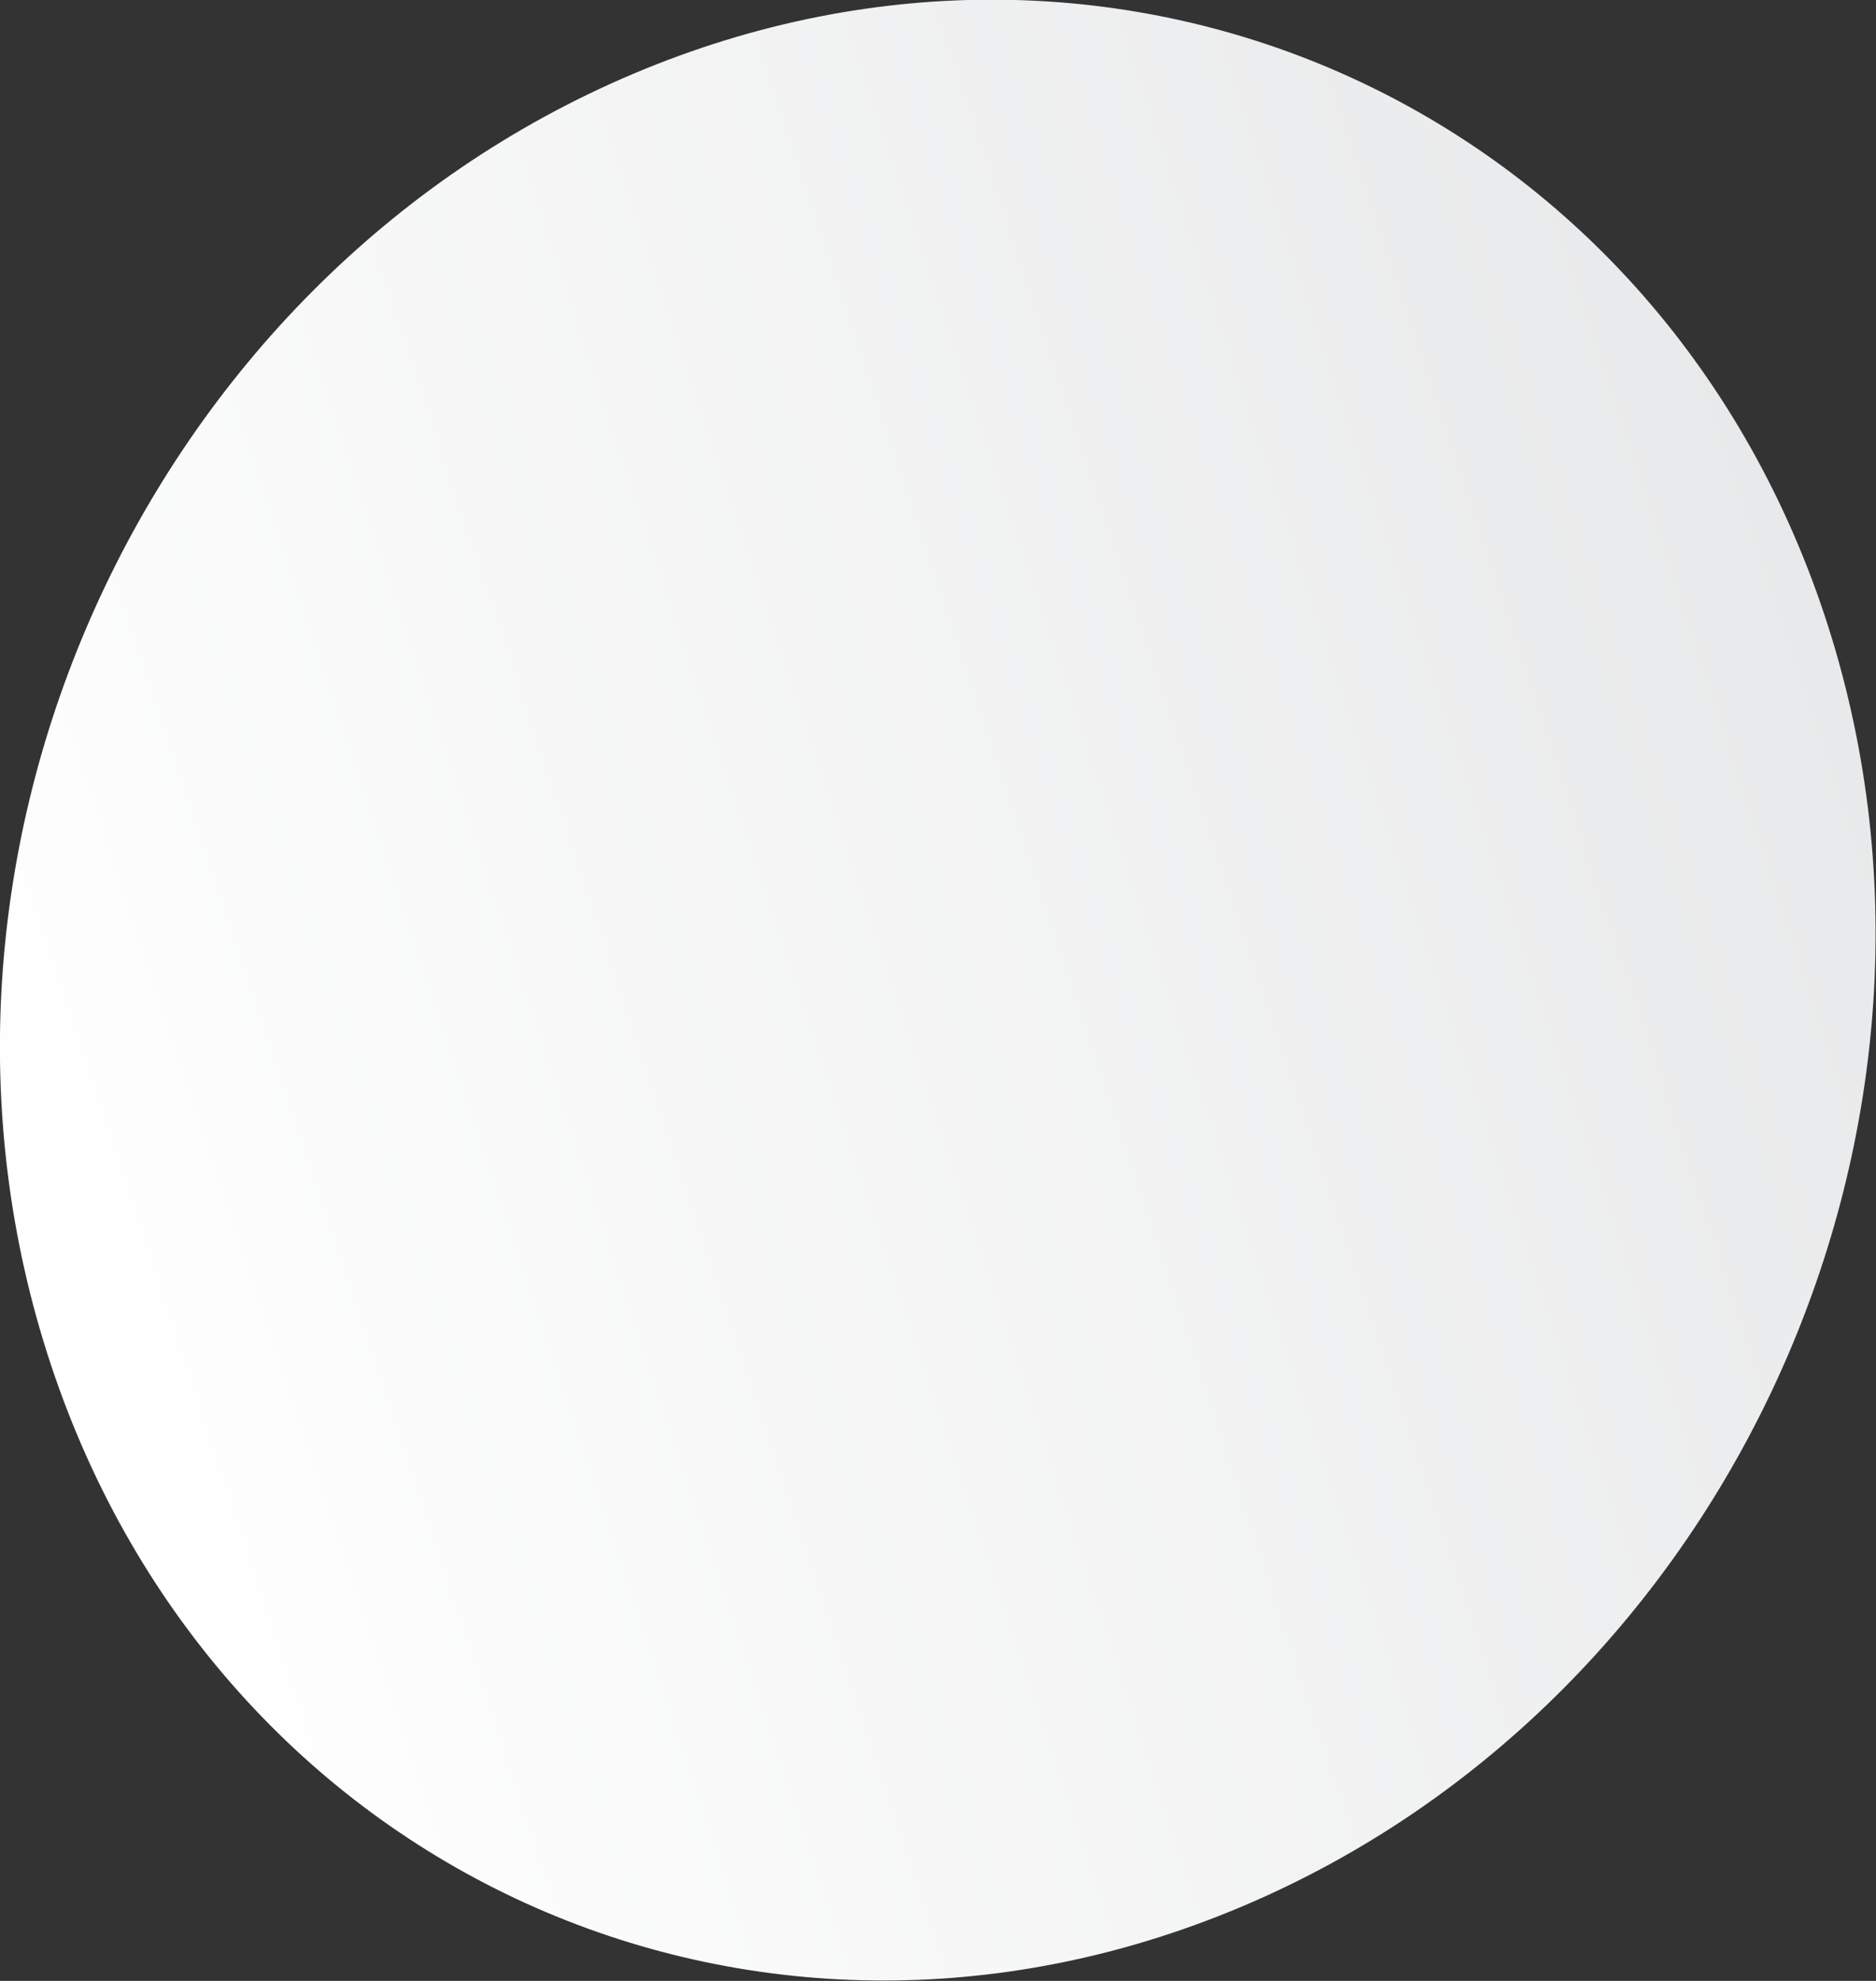
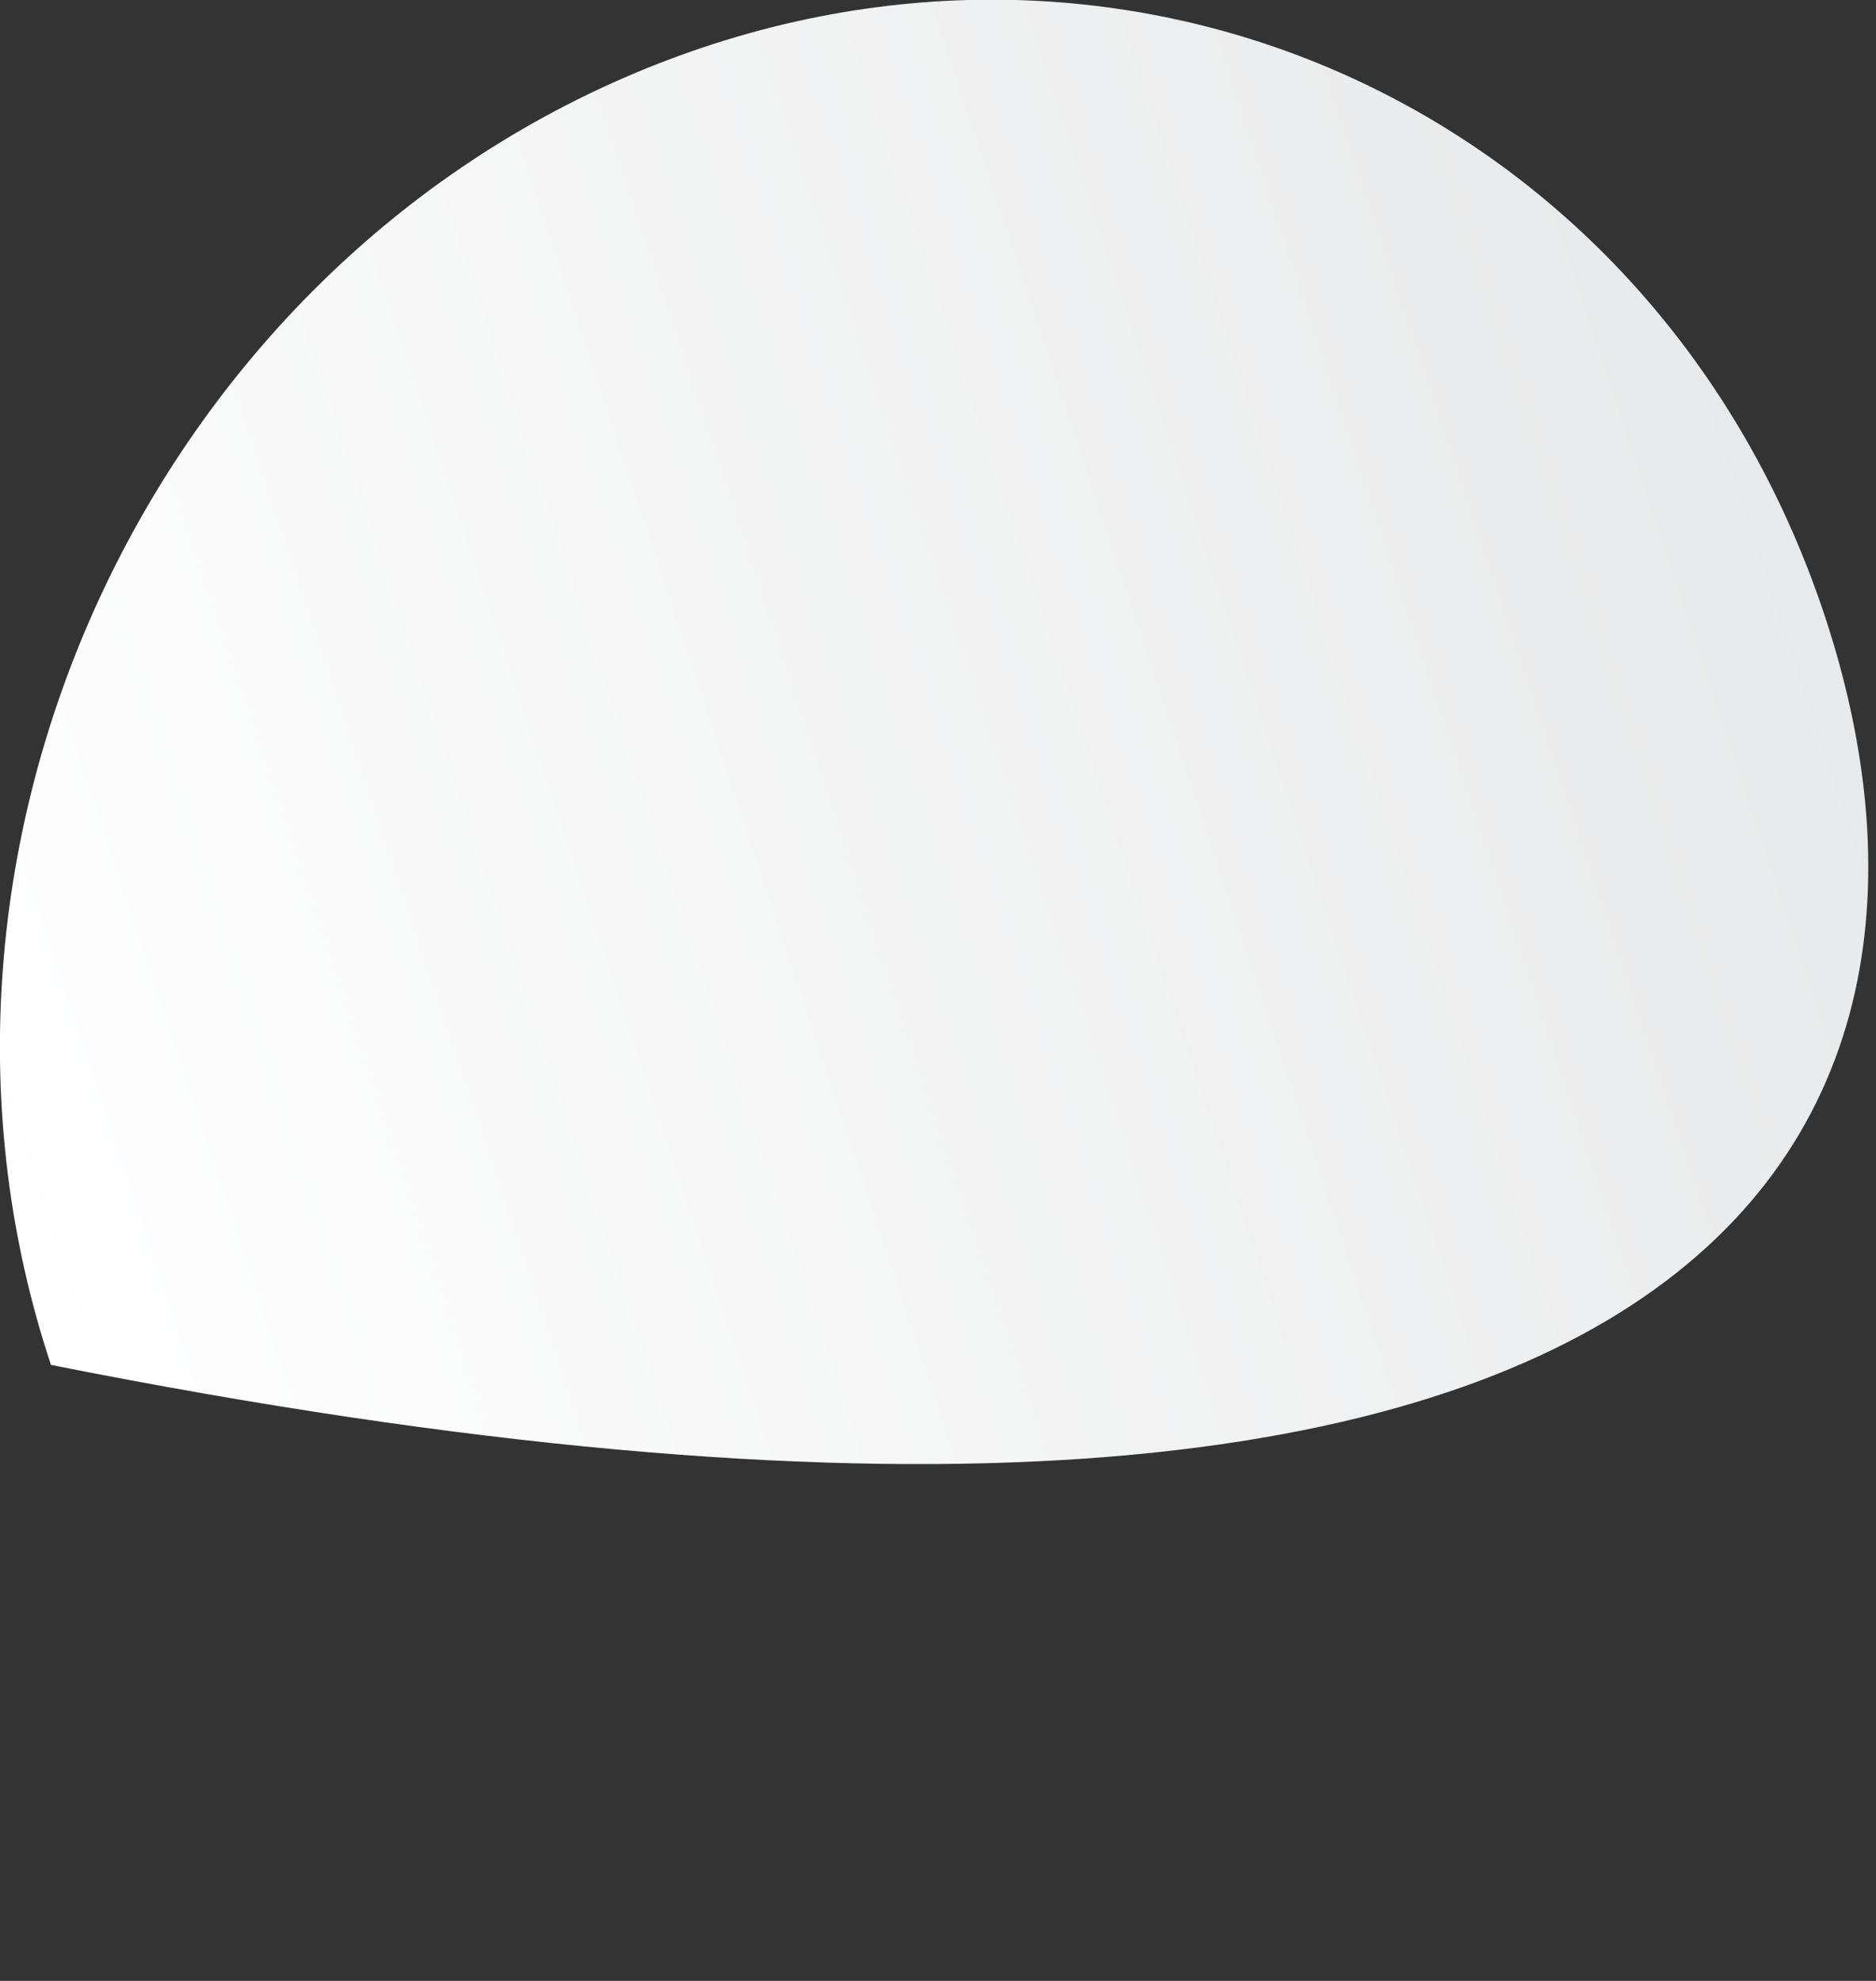
<svg xmlns="http://www.w3.org/2000/svg" width="36" height="38" viewBox="0 0 36 38" fill="none">
  <rect x="0" y="0" width="36" height="38" fill="#333333" stroke="none" />
-   <path d="M12.157 1.414C2.755 5.386 -2.248 16.47 0.978 26.183C4.203 35.896 14.43 40.545 23.833 36.573C33.236 32.6 38.238 21.517 35.013 11.803C31.787 2.09 21.56 -2.559 12.157 1.414Z" fill="url(#paint0_linear_25_114)" />
+   <path d="M12.157 1.414C2.755 5.386 -2.248 16.47 0.978 26.183C33.236 32.6 38.238 21.517 35.013 11.803C31.787 2.09 21.56 -2.559 12.157 1.414Z" fill="url(#paint0_linear_25_114)" />
  <defs>
    <linearGradient id="paint0_linear_25_114" x1="0.978" y1="26.183" x2="35.933" y2="14.575" gradientUnits="userSpaceOnUse">
      <stop stop-color="white" />
      <stop offset="1" stop-color="#E8E9EA" />
    </linearGradient>
  </defs>
</svg>